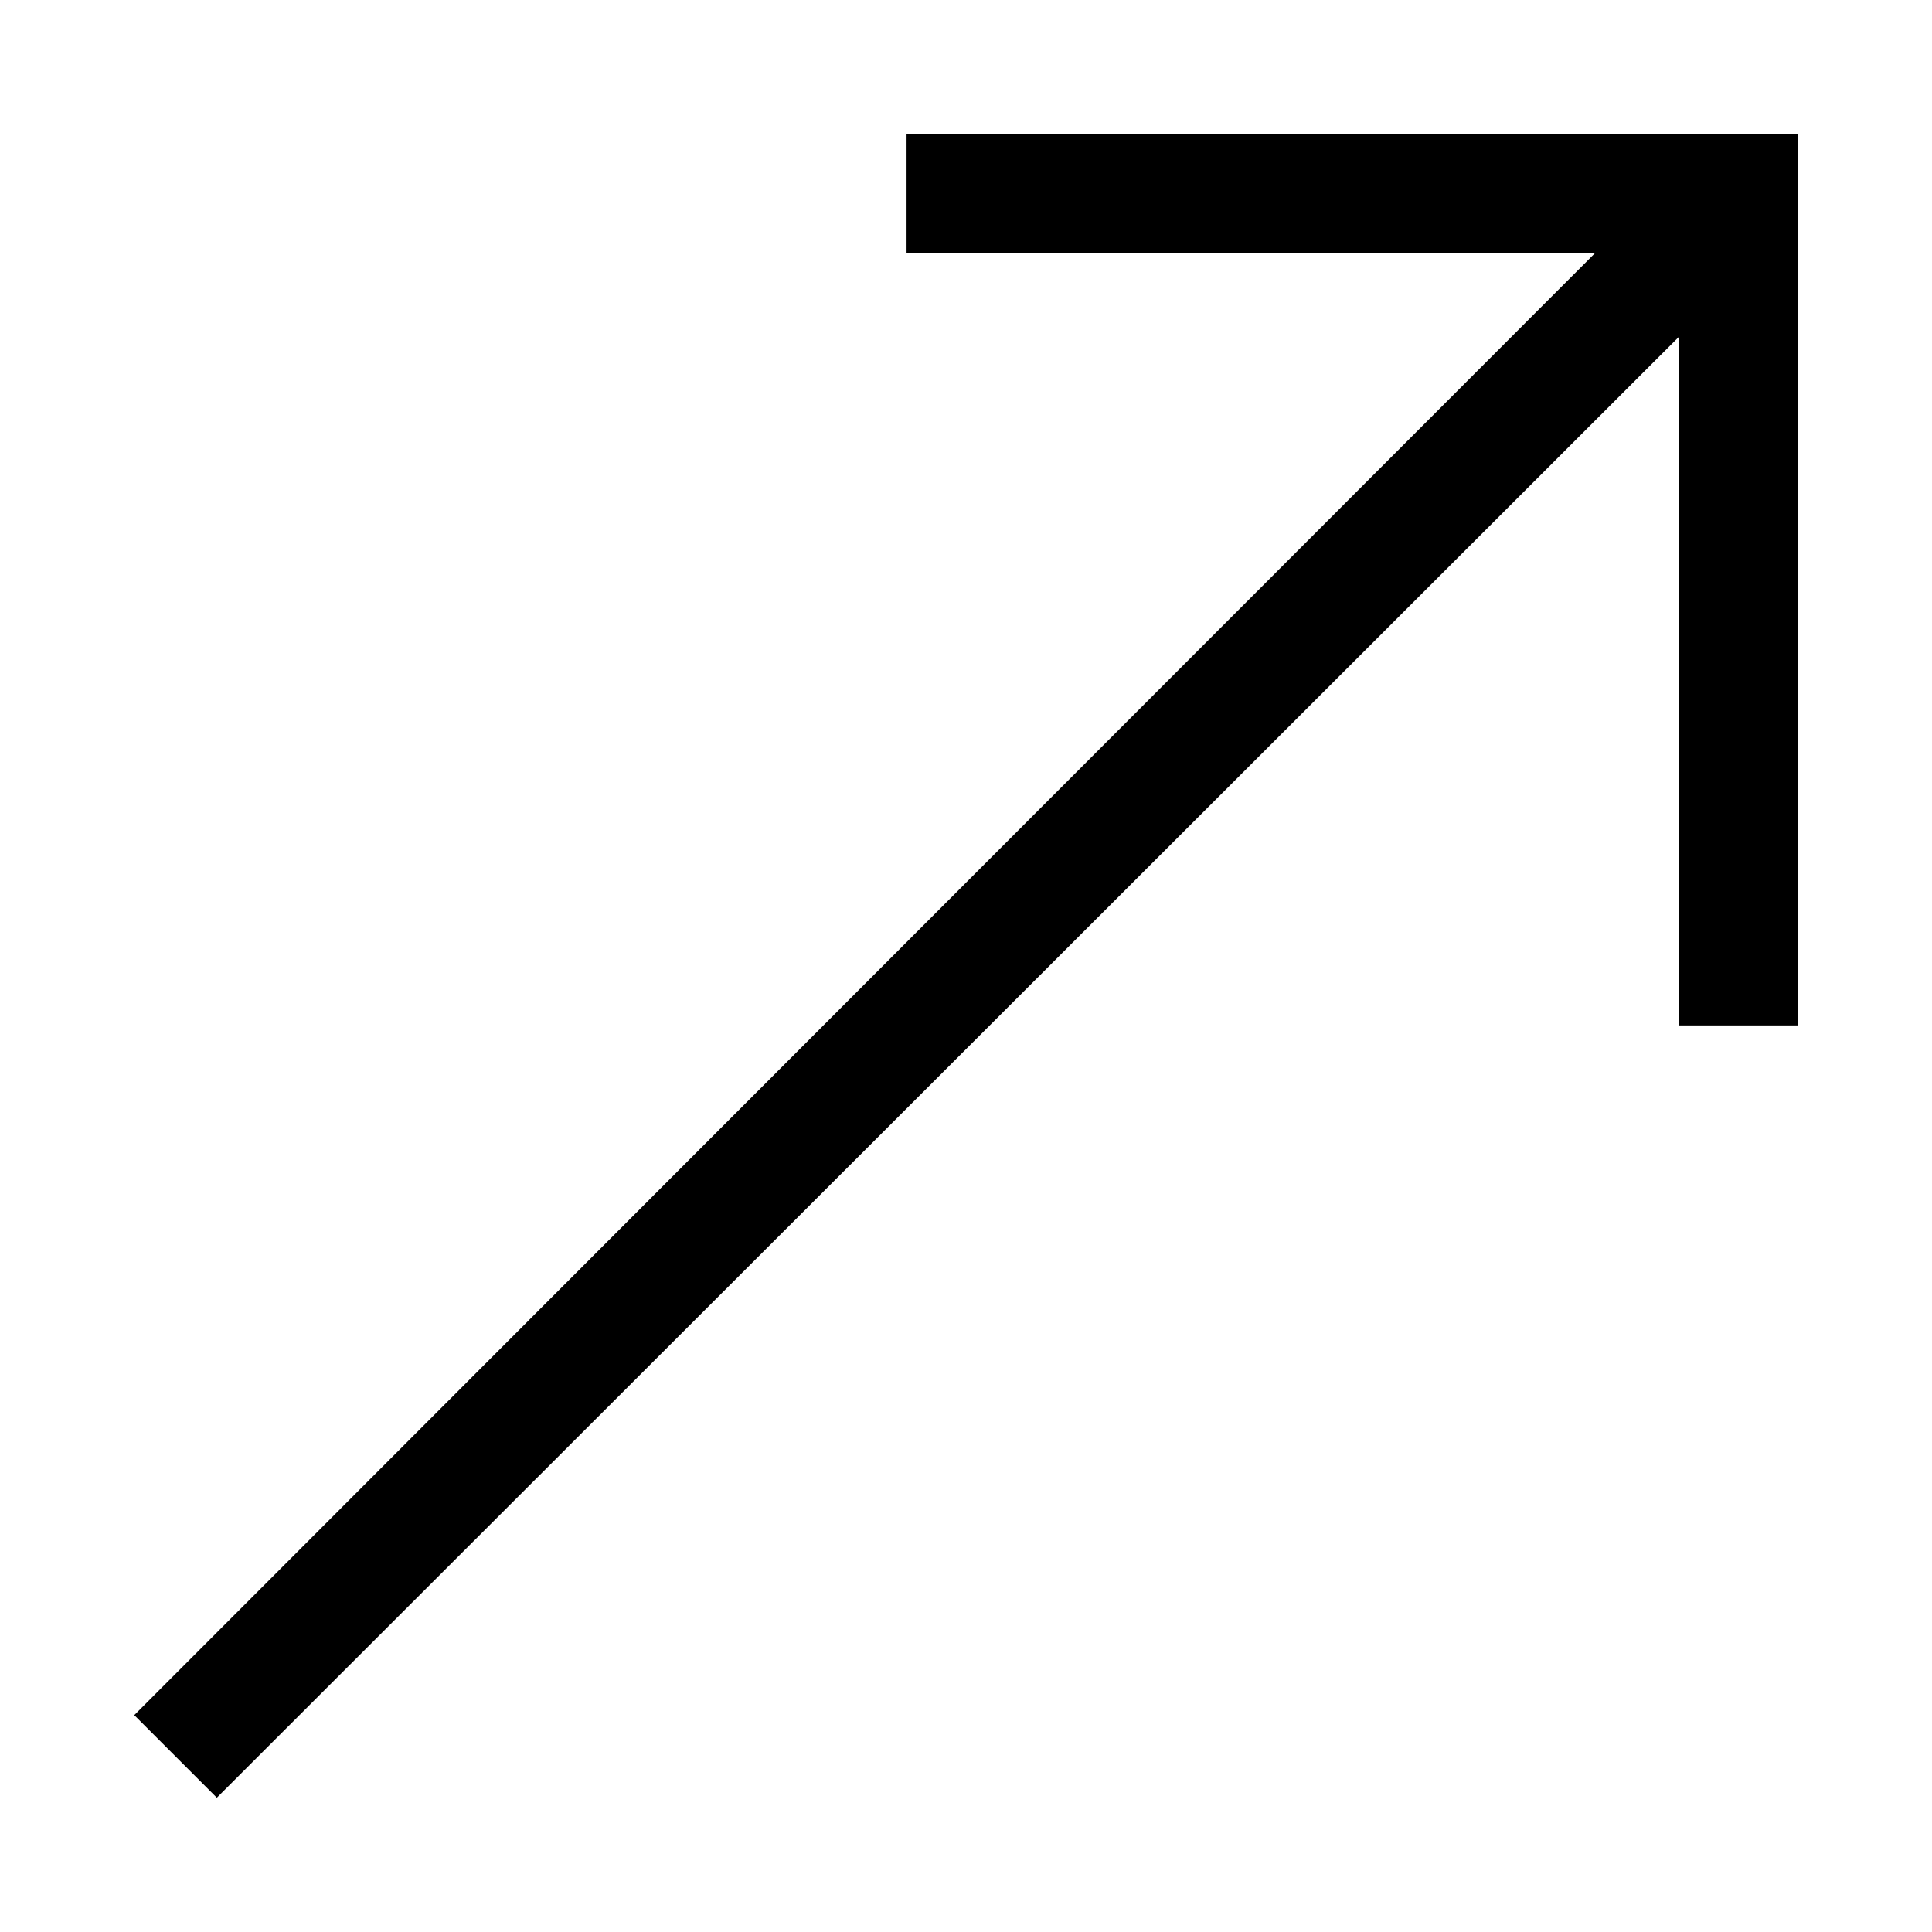
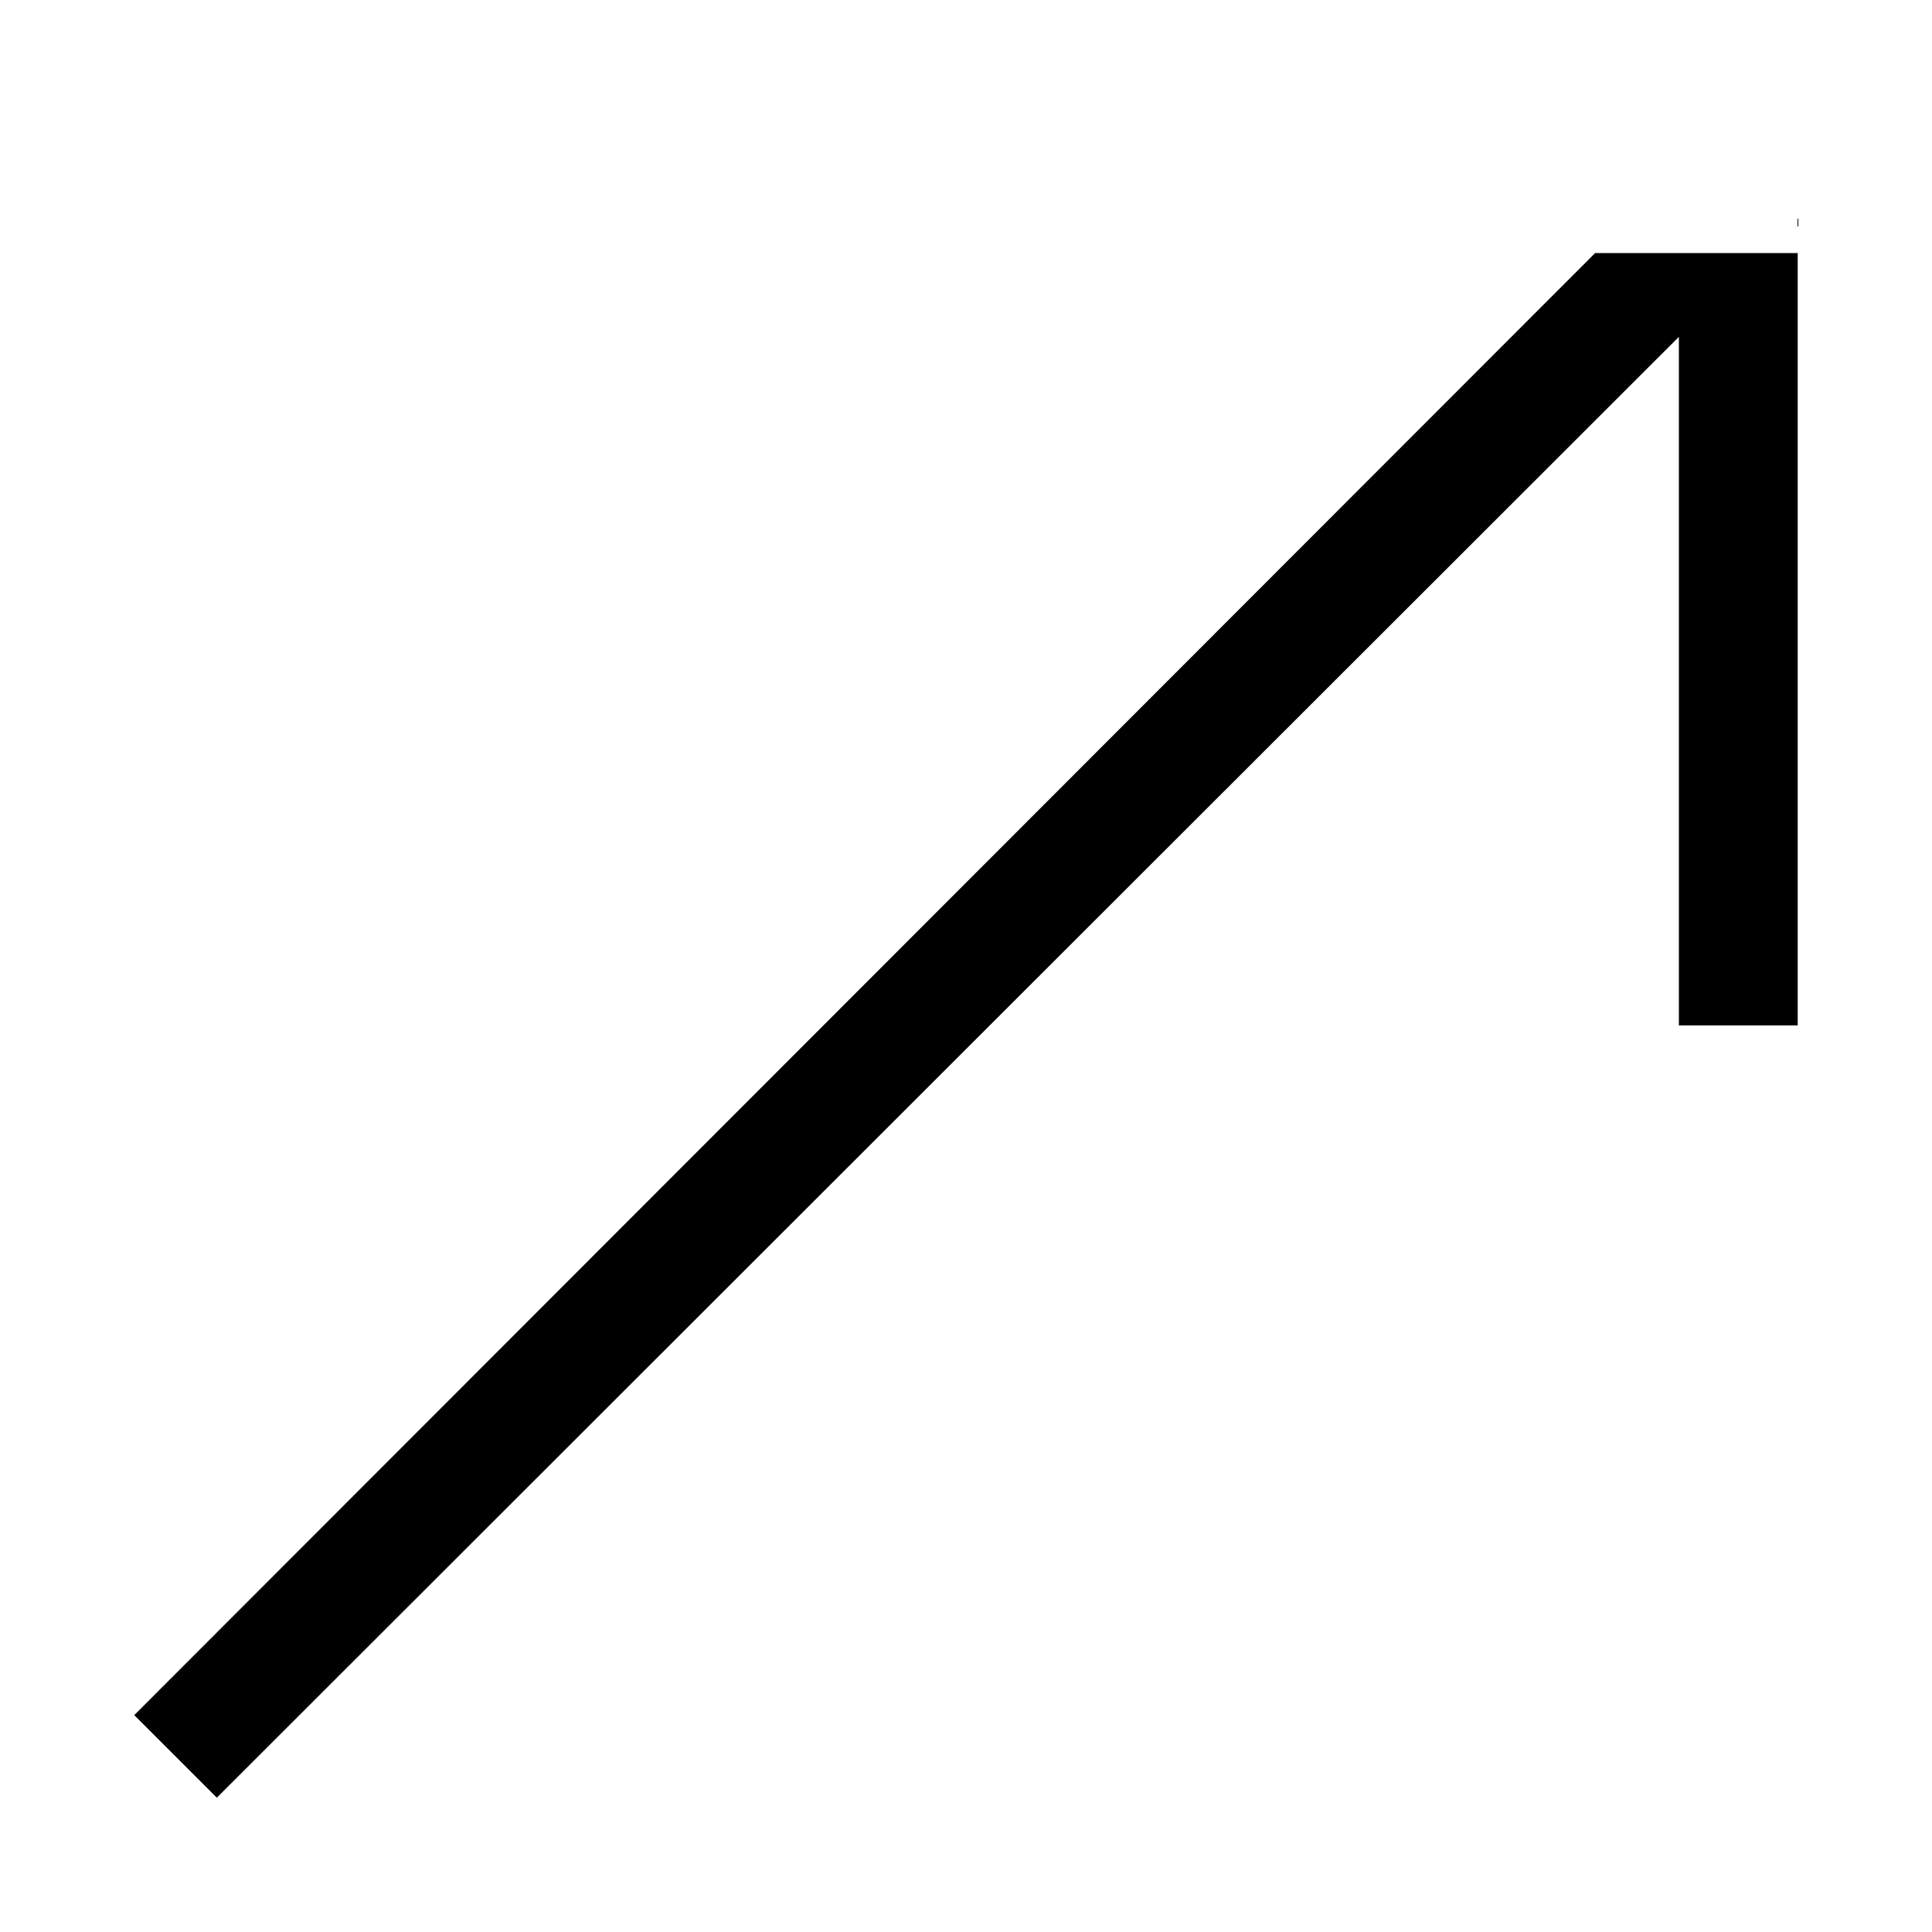
<svg xmlns="http://www.w3.org/2000/svg" fill="#000000" width="800px" height="800px" version="1.1" viewBox="144 144 512 512">
-   <path d="m620.41 201.78v213.96h-31.488v-182.47l-387.46 387.14-21.883-21.883 387.14-387.46h-182.47v-31.488h236.16z" />
+   <path d="m620.41 201.78v213.96h-31.488v-182.47l-387.46 387.14-21.883-21.883 387.14-387.46h-182.47h236.16z" />
</svg>